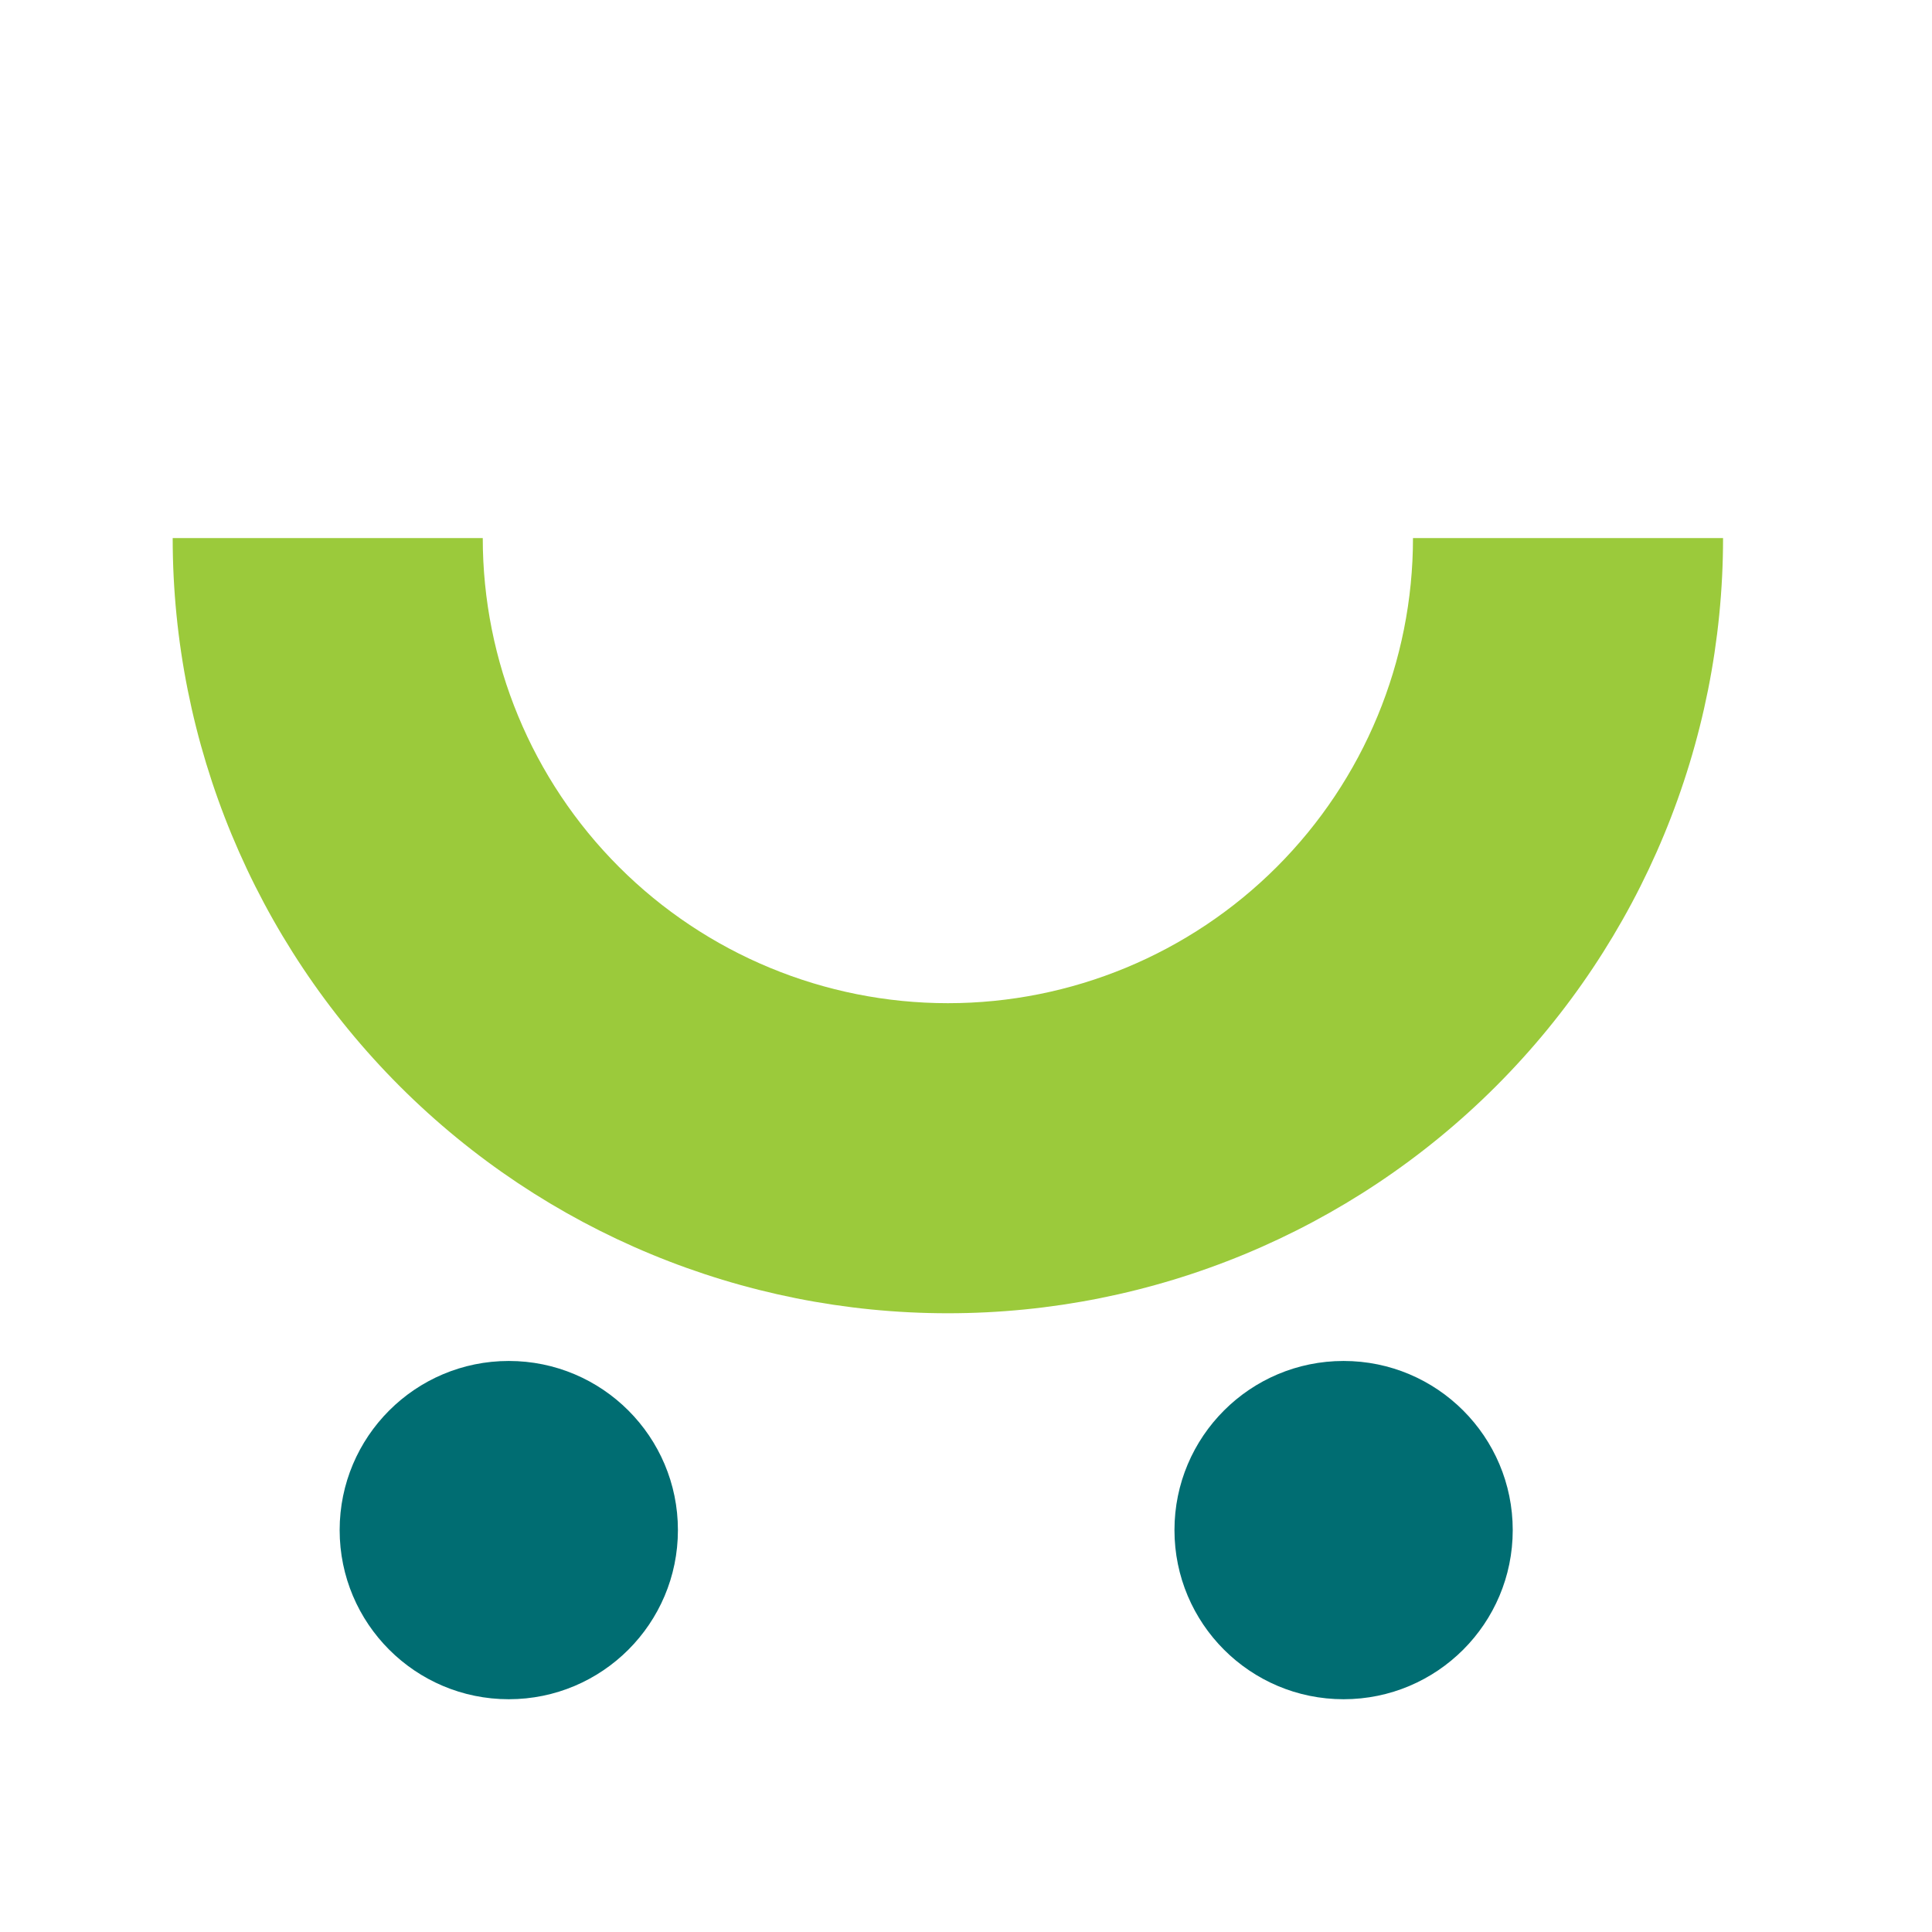
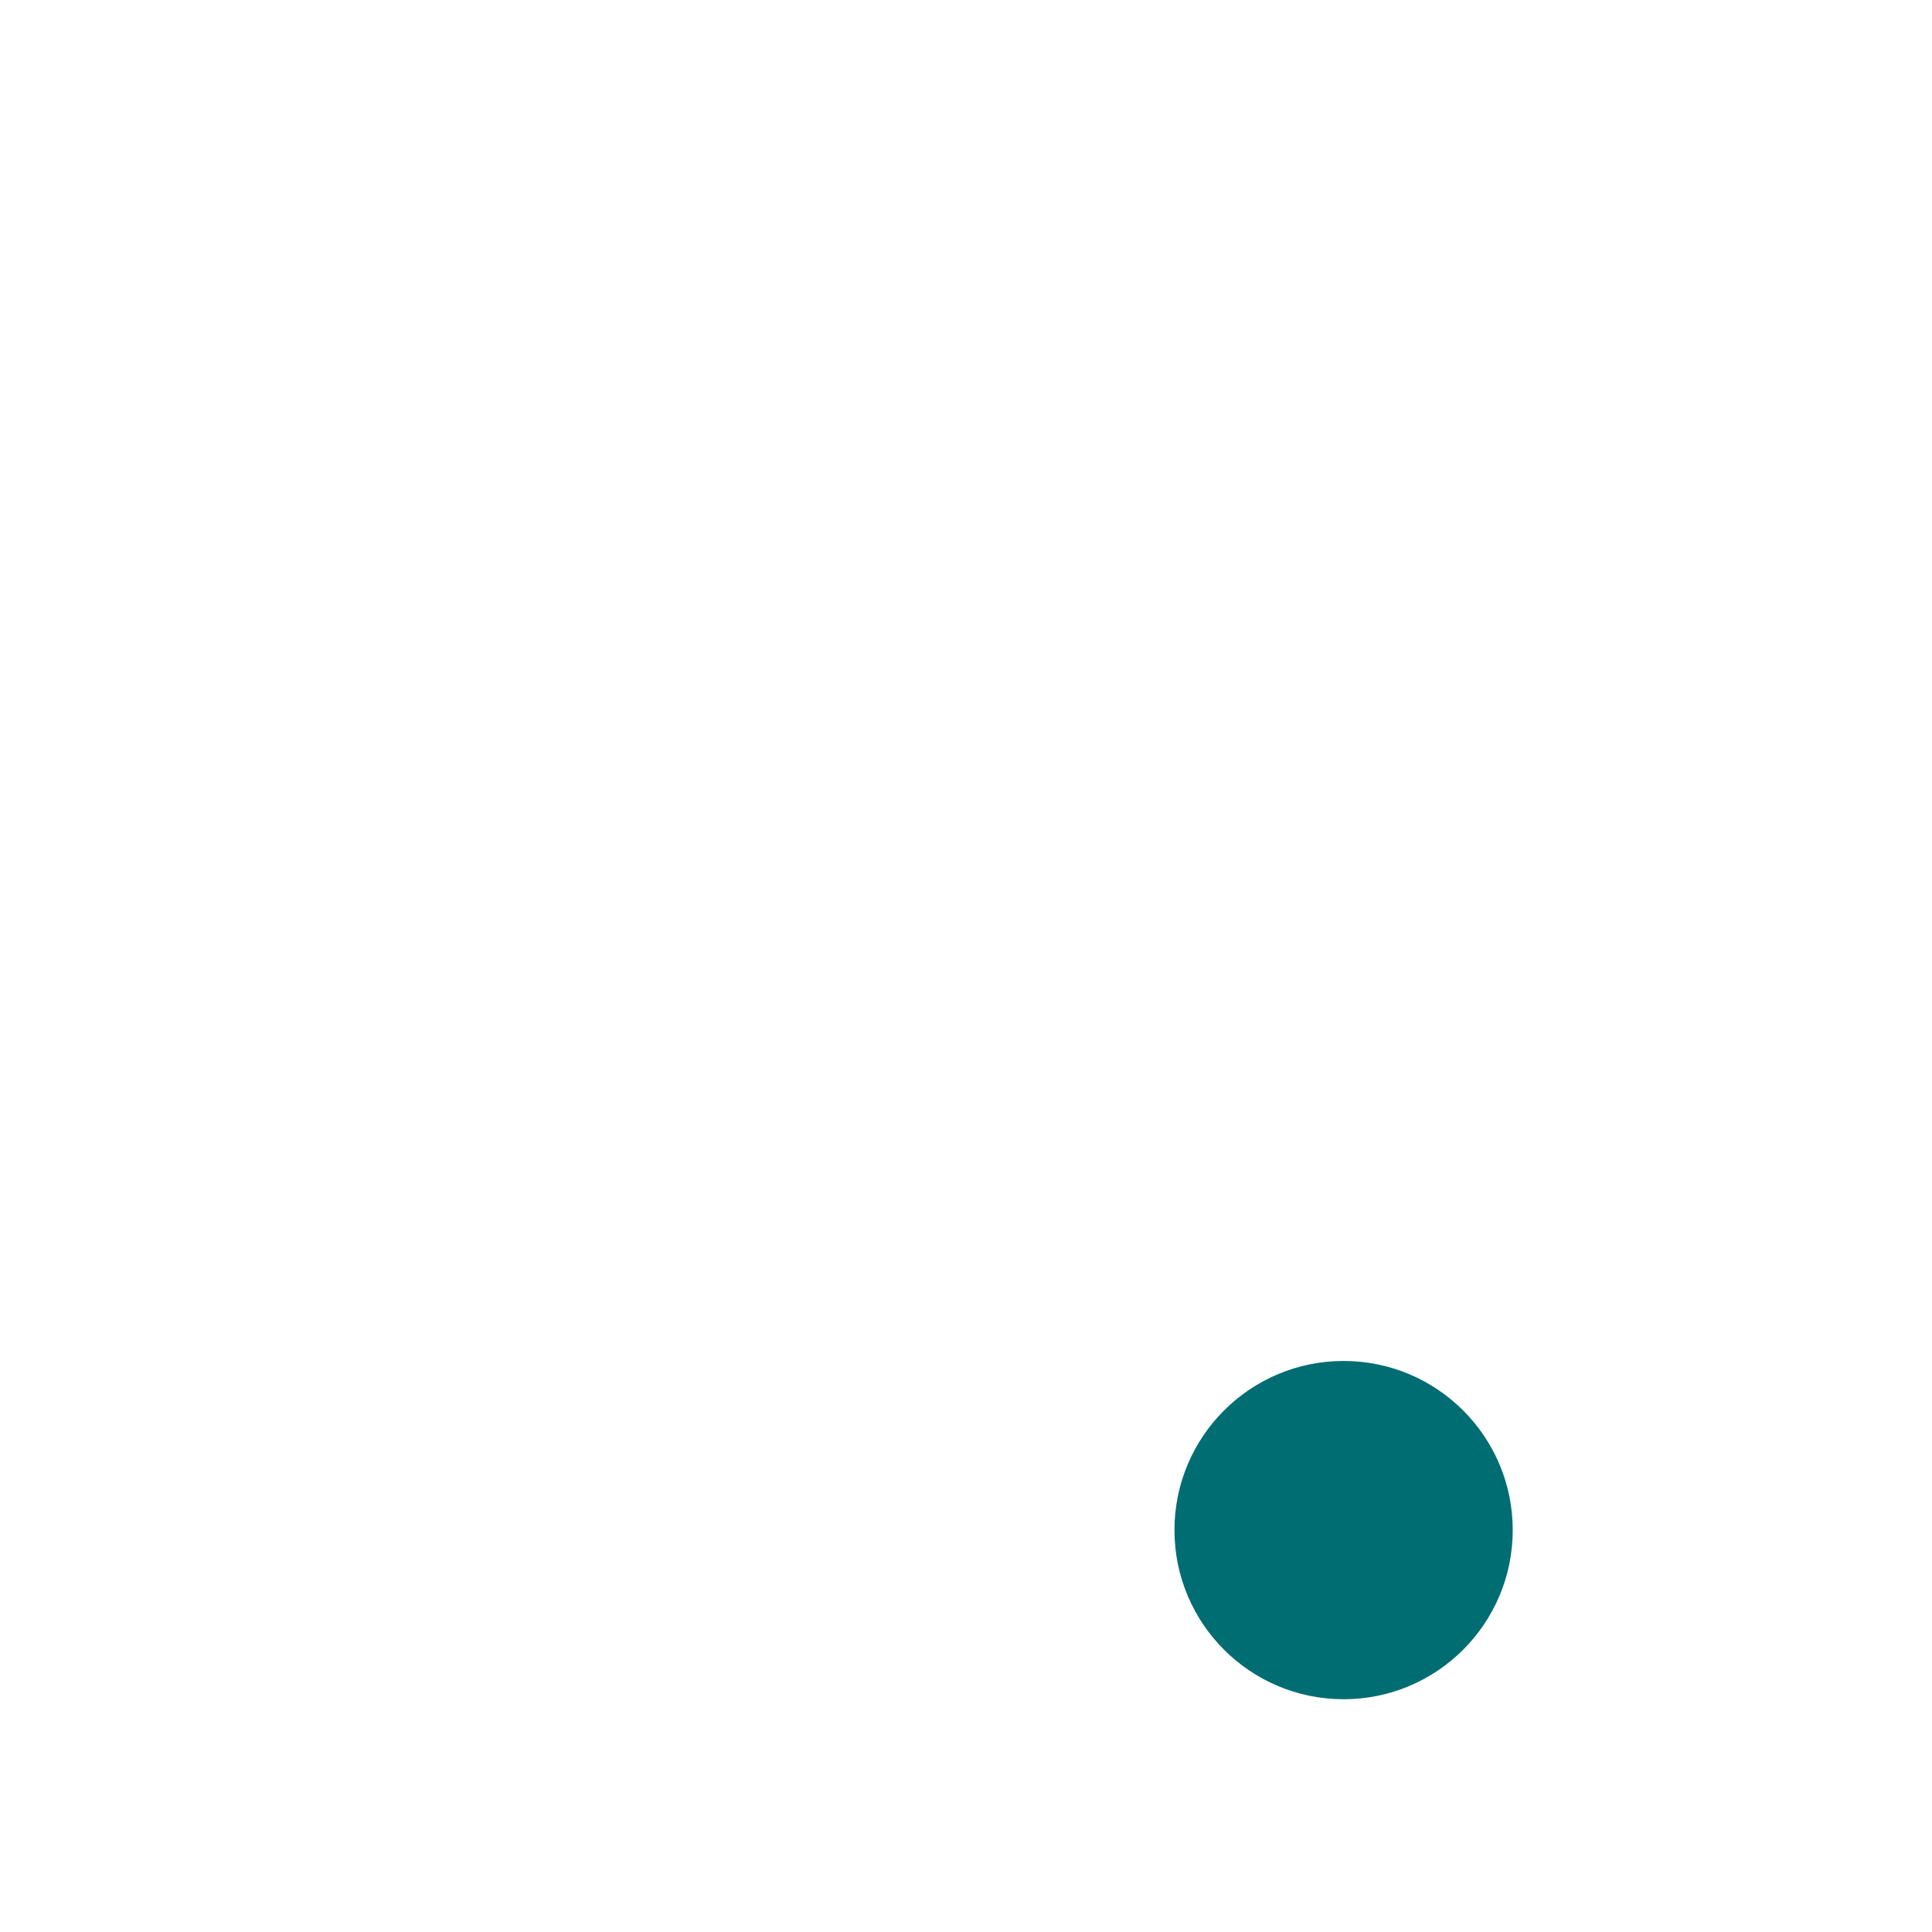
<svg xmlns="http://www.w3.org/2000/svg" width="81" height="81" viewBox="0 0 81 81" fill="none">
-   <circle cx="21.331" cy="64.15" r="7.091" fill="#006D72" />
  <circle cx="56.331" cy="64.15" r="7.091" fill="#006D72" />
-   <path d="M72.24 22.559C72.24 31.178 68.816 39.445 62.721 45.54C56.626 51.635 48.36 55.059 39.74 55.059C31.121 55.059 22.854 51.635 16.759 45.54C10.664 39.445 7.24 31.178 7.24 22.559H20.24C20.24 27.73 22.295 32.69 25.952 36.347C29.609 40.004 34.569 42.059 39.74 42.059C44.912 42.059 49.872 40.004 53.529 36.347C57.186 32.69 59.24 27.73 59.24 22.559H72.24Z" fill="#9BCA3B" />
</svg>